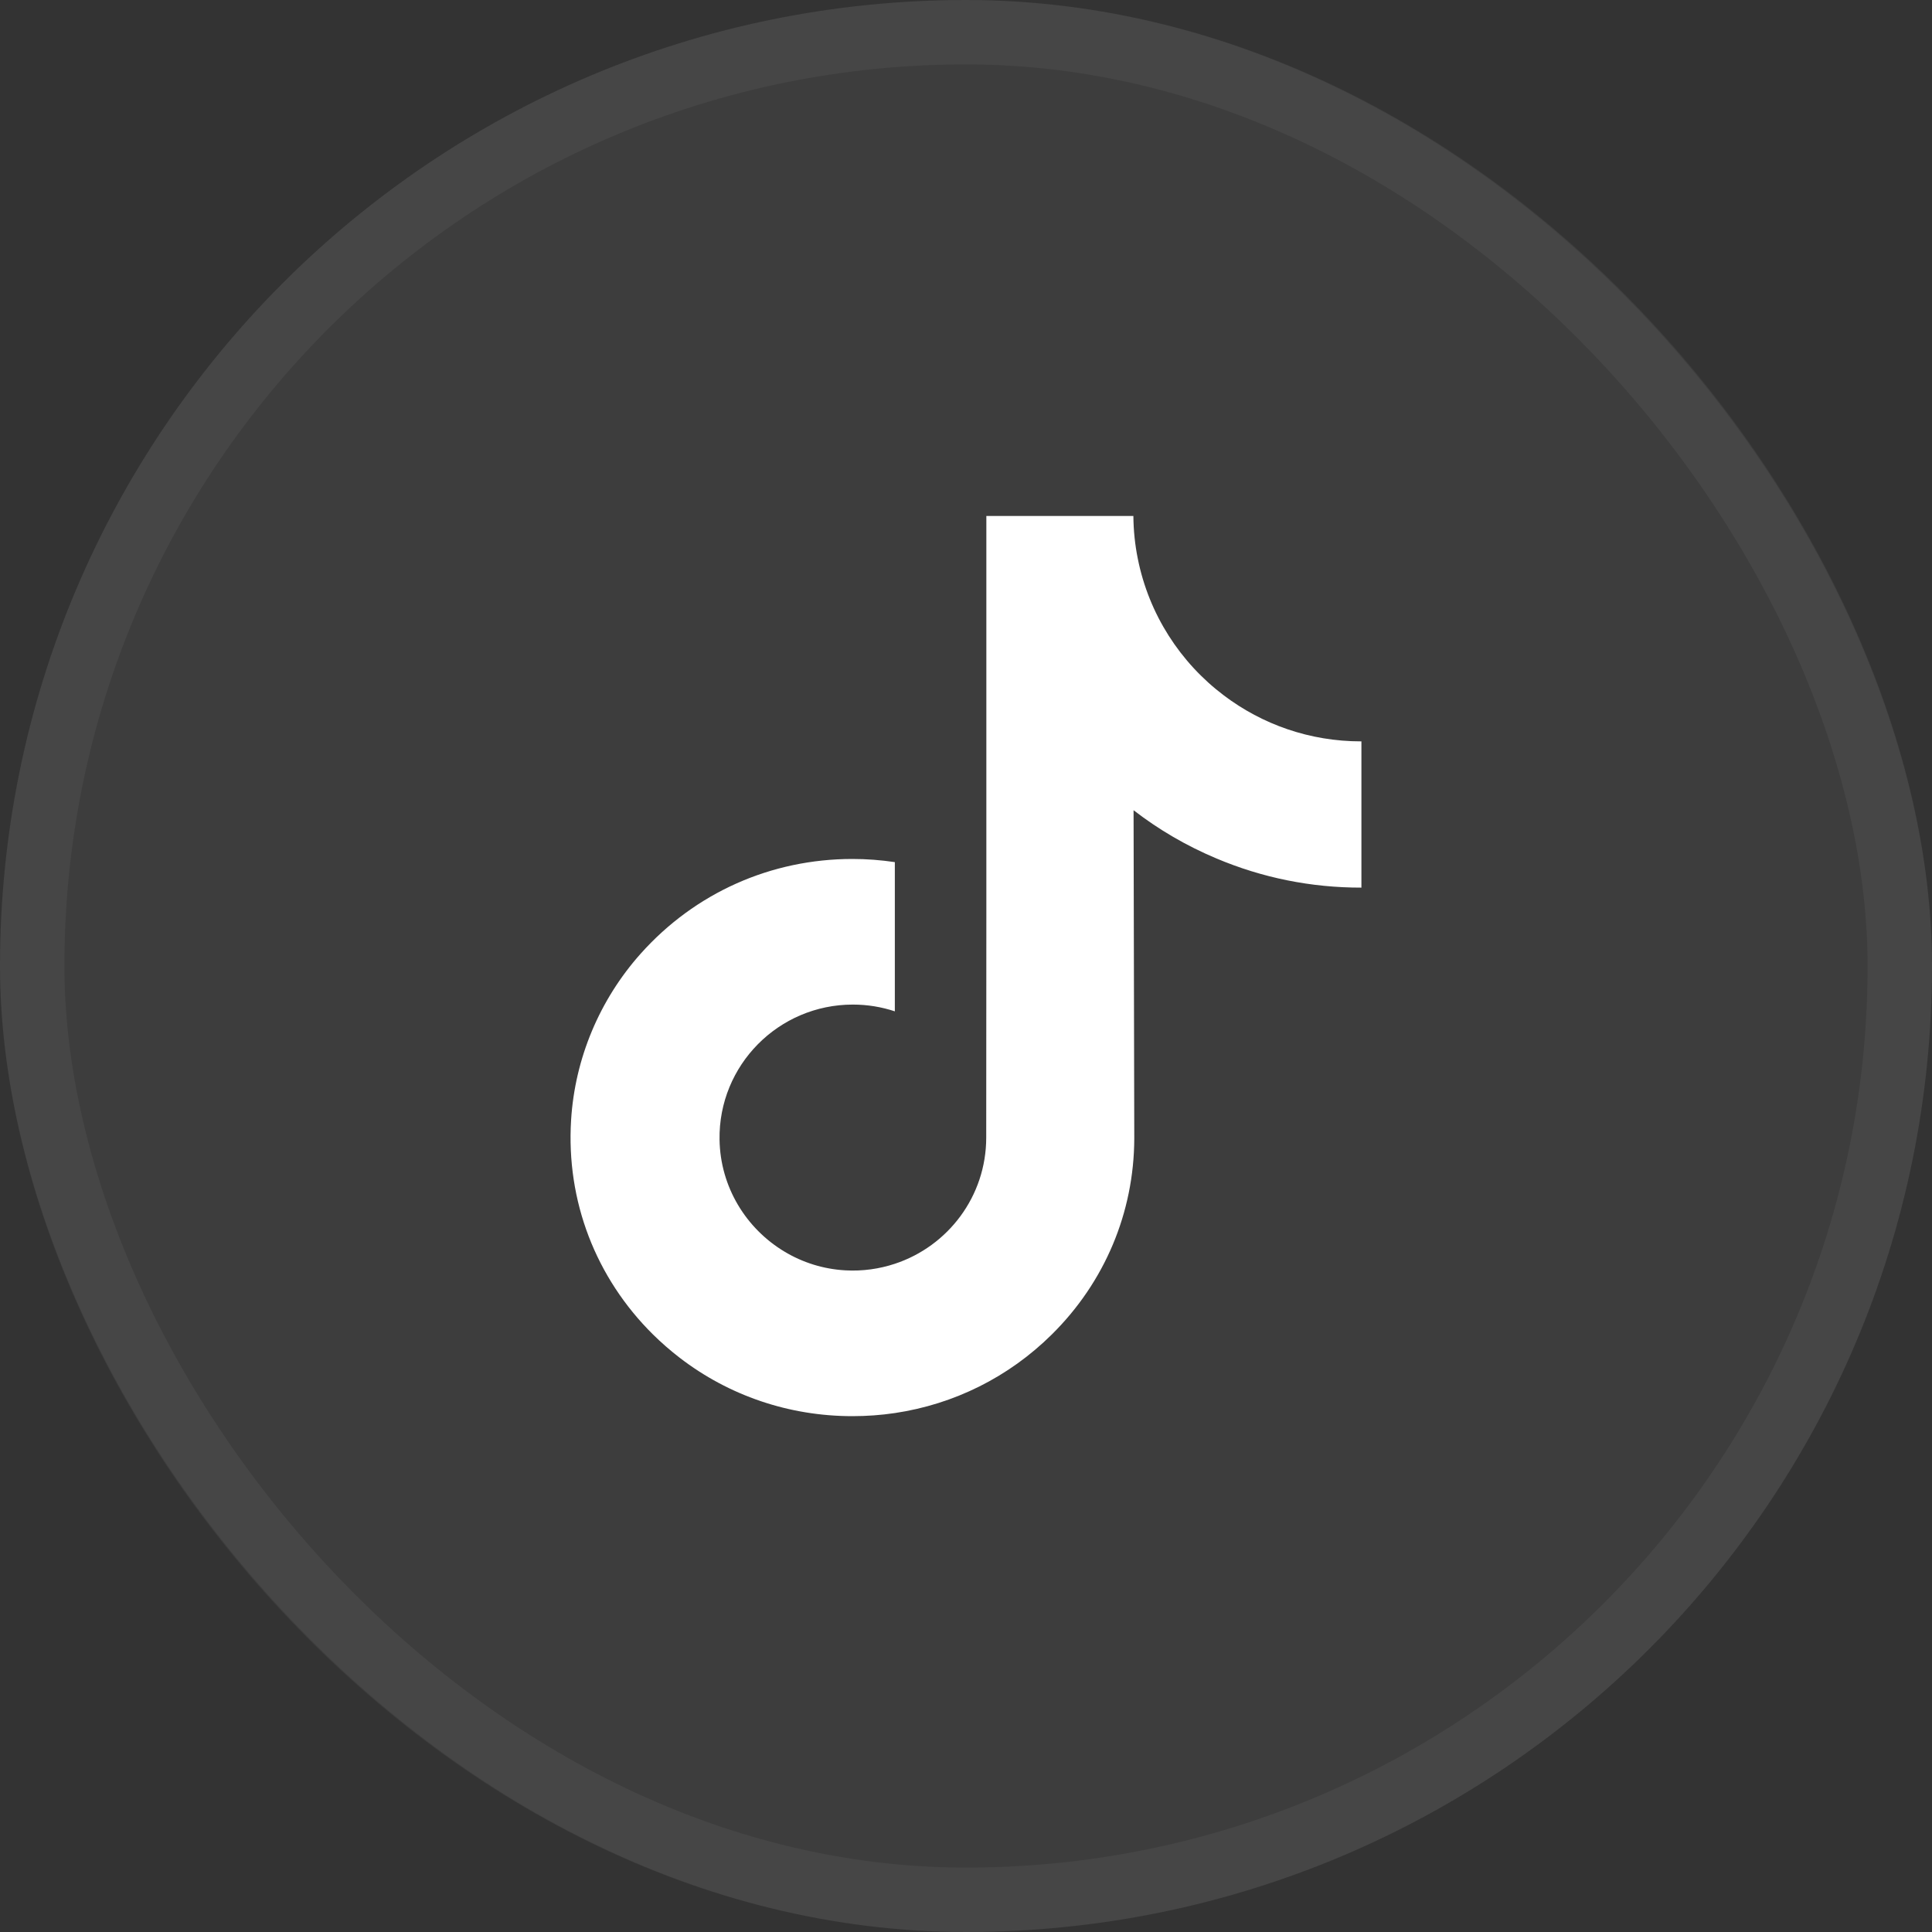
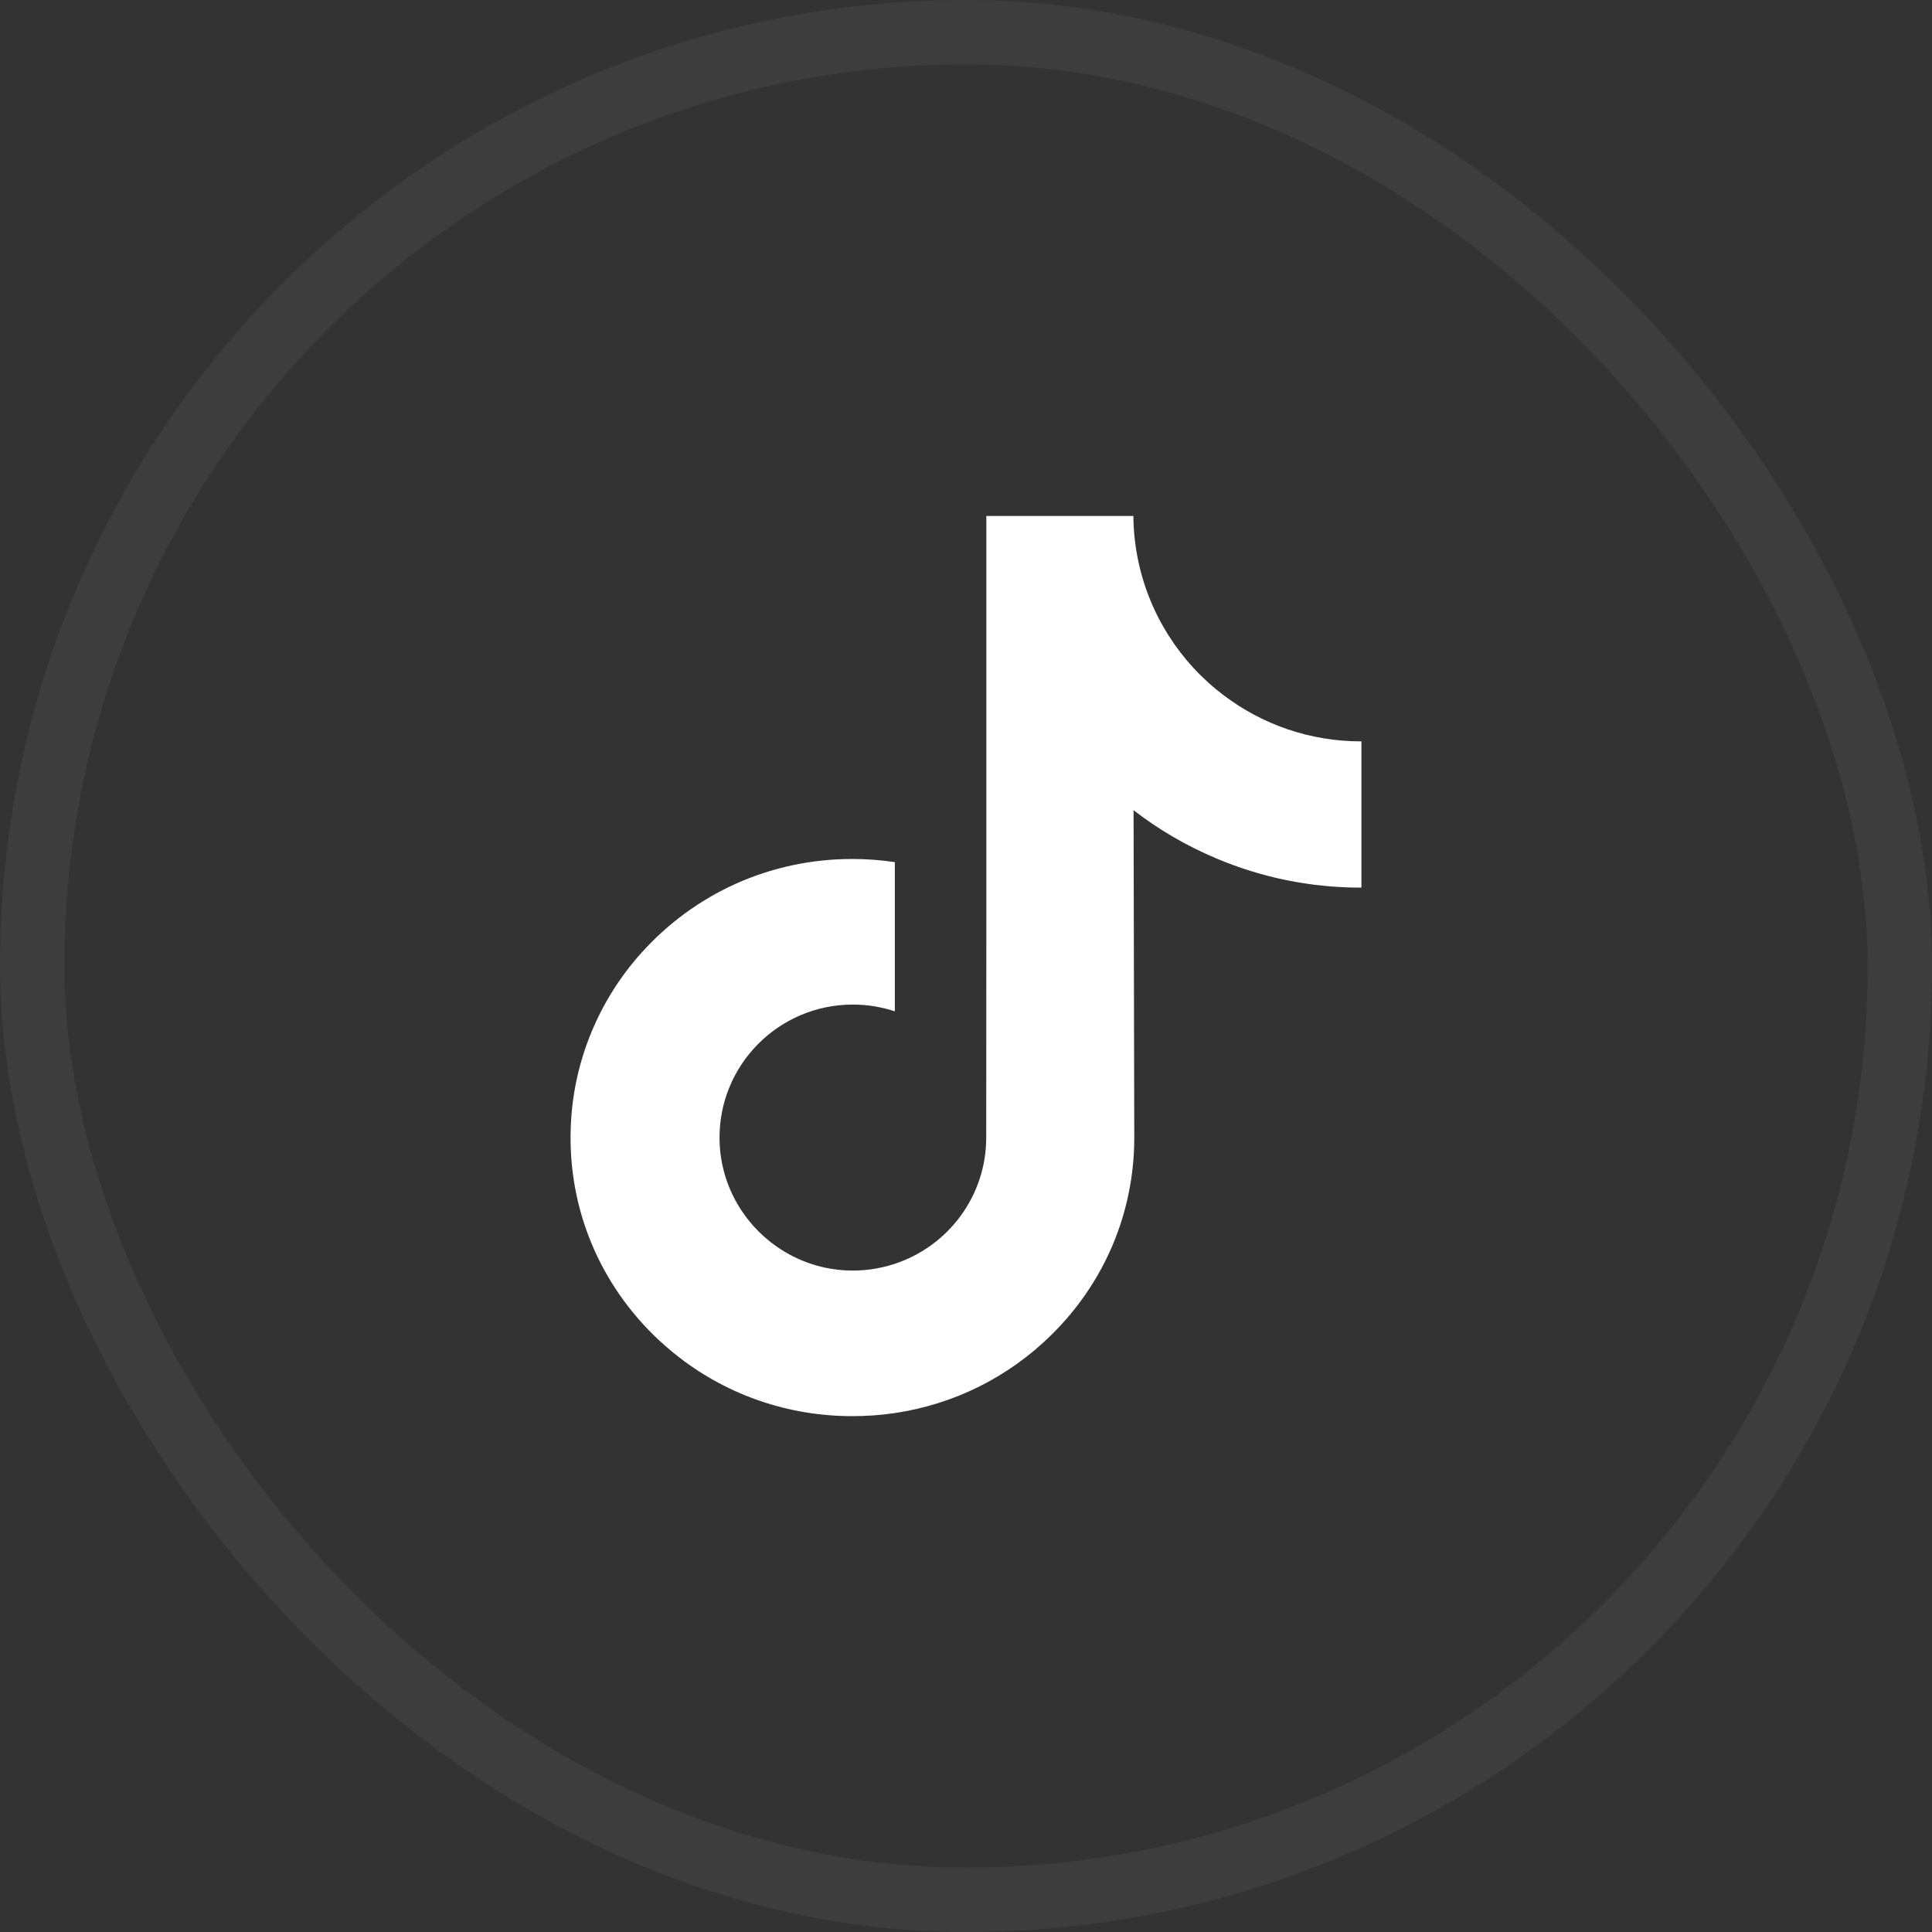
<svg xmlns="http://www.w3.org/2000/svg" width="30" height="30" viewBox="0 0 30 30" fill="none">
  <rect x="0" y="0" width="30" height="30" fill="#333333" stroke="none" />
-   <rect width="30" height="30" rx="15" fill="white" fill-opacity="0.05" />
  <rect x="0.5" y="0.5" width="29" height="29" rx="14.5" stroke="white" stroke-opacity="0.05" />
  <g clip-path="url(#clip0_391_523)">
    <path d="M21.134 11.512C20.335 11.512 19.598 11.247 19.006 10.8C18.327 10.289 17.839 9.538 17.667 8.672C17.624 8.459 17.601 8.238 17.599 8.012H15.316V14.248L15.314 17.664C15.314 18.578 14.719 19.352 13.895 19.624C13.655 19.703 13.397 19.741 13.128 19.726C12.784 19.707 12.463 19.604 12.183 19.436C11.588 19.08 11.184 18.434 11.173 17.695C11.156 16.541 12.089 15.599 13.243 15.599C13.471 15.599 13.69 15.636 13.895 15.704V13.999V13.387C13.679 13.355 13.459 13.338 13.236 13.338C11.973 13.338 10.792 13.863 9.948 14.809C9.31 15.524 8.927 16.436 8.868 17.392C8.79 18.648 9.25 19.842 10.141 20.723C10.272 20.852 10.41 20.972 10.554 21.083C11.318 21.671 12.252 21.99 13.236 21.99C13.459 21.99 13.679 21.974 13.895 21.942C14.814 21.805 15.662 21.385 16.331 20.723C17.154 19.91 17.608 18.831 17.613 17.682L17.602 12.581C17.994 12.884 18.423 13.134 18.884 13.328C19.6 13.631 20.359 13.784 21.14 13.783V12.126V11.511C21.141 11.512 21.134 11.512 21.134 11.512Z" fill="white" />
  </g>
  <defs>
    <clipPath id="clip0_391_523">
      <rect width="14" height="14" fill="white" transform="translate(8 8)" />
    </clipPath>
  </defs>
</svg>